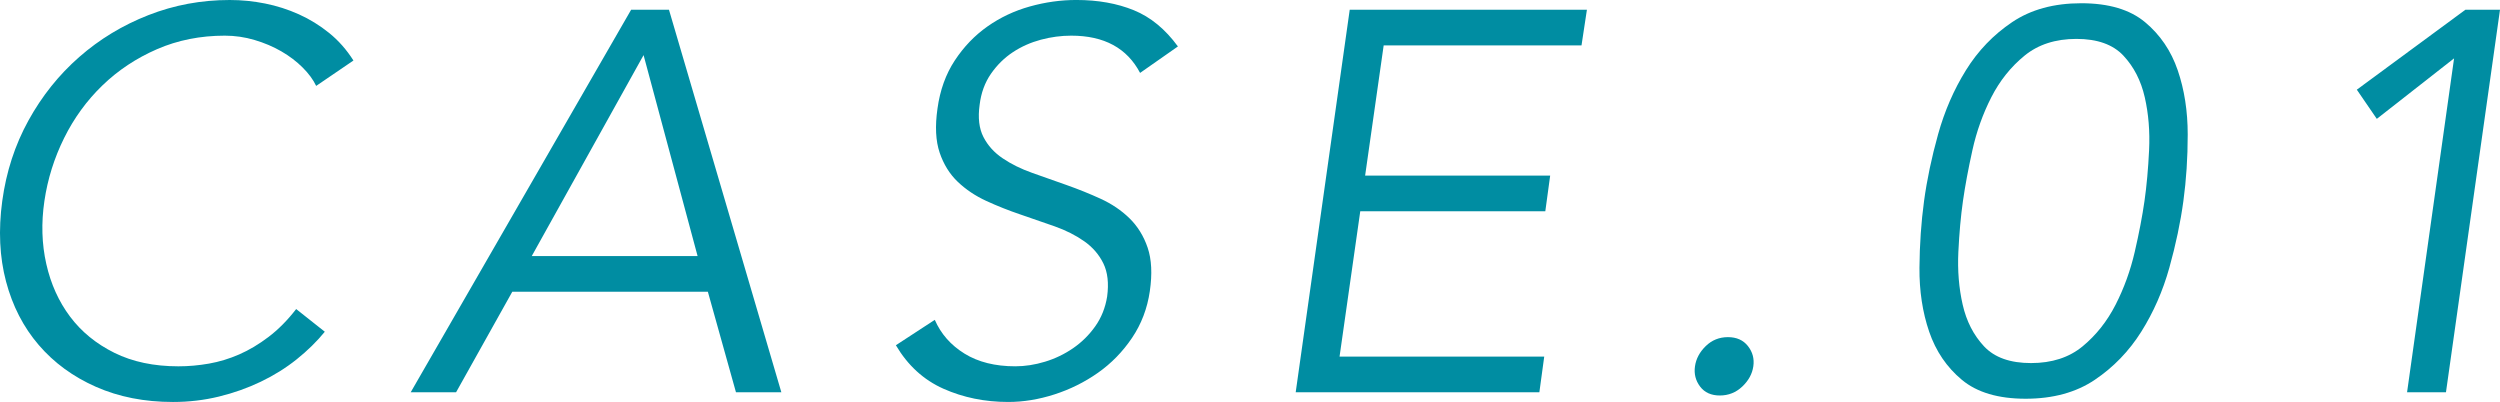
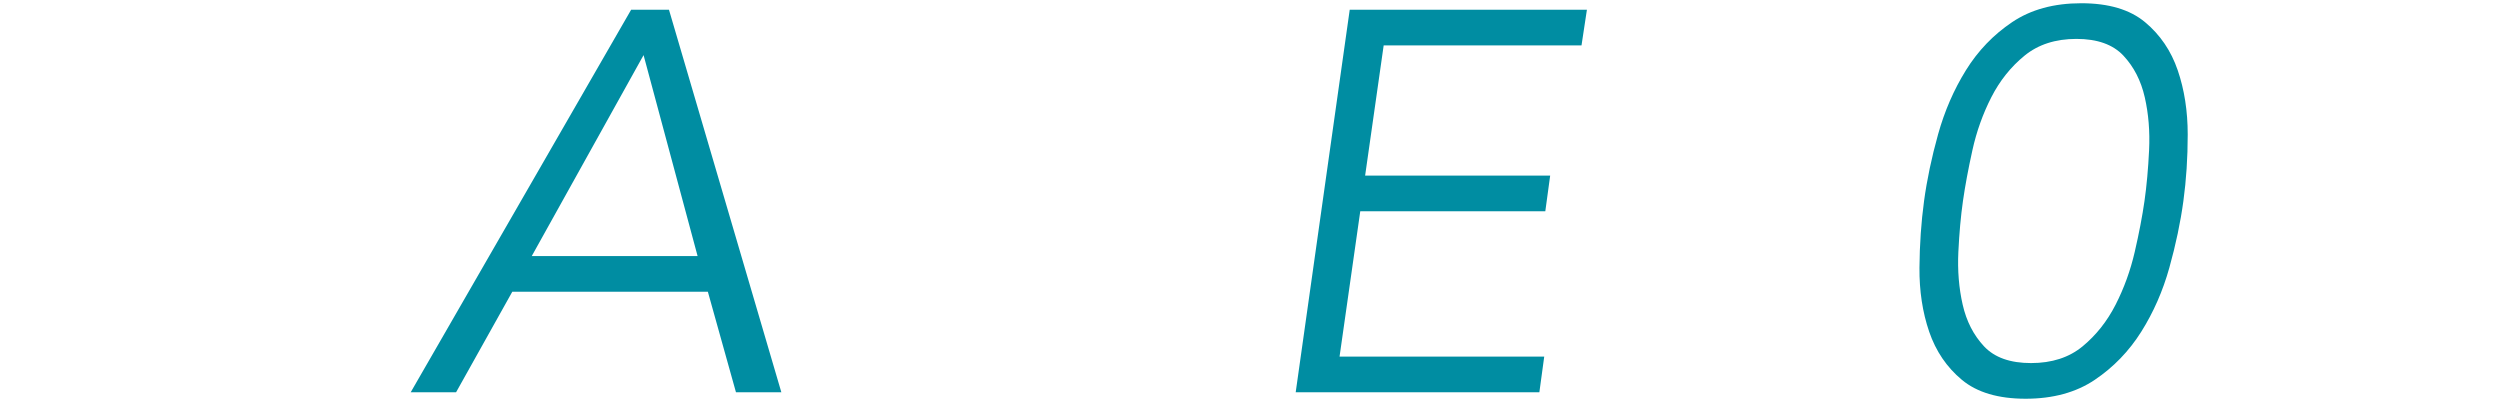
<svg xmlns="http://www.w3.org/2000/svg" id="b" width="277.63" height="44.64" viewBox="0 0 277.63 44.64">
  <g id="c">
-     <path d="m36.07,36.84c-.88,1.08-1.92,2.1-3.12,3.06s-2.53,1.79-3.99,2.49c-1.46.7-3.01,1.25-4.65,1.65-1.64.4-3.34.6-5.1.6-3.16,0-6.01-.56-8.55-1.68-2.54-1.12-4.66-2.67-6.36-4.65s-2.91-4.33-3.63-7.05c-.72-2.72-.86-5.7-.42-8.94.44-3.24,1.41-6.22,2.91-8.94,1.5-2.72,3.38-5.07,5.64-7.05,2.26-1.98,4.82-3.53,7.68-4.65,2.86-1.12,5.87-1.68,9.03-1.68,1.32,0,2.63.13,3.93.39,1.3.26,2.55.66,3.75,1.2,1.2.54,2.32,1.23,3.36,2.07,1.04.84,1.94,1.86,2.7,3.06l-4.14,2.82c-.32-.68-.82-1.36-1.5-2.04-.68-.68-1.47-1.28-2.37-1.8-.9-.52-1.89-.94-2.97-1.26-1.08-.32-2.18-.48-3.3-.48-2.72,0-5.23.5-7.53,1.5-2.3,1-4.32,2.34-6.06,4.02s-3.16,3.63-4.26,5.85c-1.1,2.22-1.83,4.55-2.19,6.99-.36,2.44-.29,4.77.21,6.99s1.38,4.17,2.64,5.85c1.26,1.68,2.9,3.02,4.92,4.02,2.02,1,4.39,1.5,7.11,1.5,1.12,0,2.25-.1,3.39-.3s2.26-.54,3.36-1.02c1.1-.48,2.19-1.13,3.27-1.95,1.08-.82,2.1-1.85,3.06-3.09l3.18,2.52Z" fill="#008da2" stroke-width="0" />
    <path d="m50.65,43.56h-5.04L70.09,1.08h4.2l12.48,42.48h-5.04l-3.12-11.16h-21.72l-6.24,11.16Zm8.4-15.12h18.42l-6-22.32-12.42,22.32Z" fill="#008da2" stroke-width="0" />
-     <path d="m126.61,8.1c-1.45-2.76-3.99-4.14-7.65-4.14-1.12,0-2.25.15-3.37.45-1.12.3-2.16.76-3.1,1.38-.94.62-1.76,1.42-2.44,2.4-.68.98-1.1,2.13-1.26,3.45-.2,1.44-.06,2.63.42,3.57s1.19,1.73,2.14,2.37c.94.64,2.04,1.18,3.28,1.62,1.24.44,2.52.89,3.82,1.35s2.57.97,3.79,1.53c1.22.56,2.29,1.28,3.19,2.16.9.88,1.58,1.97,2.02,3.27s.52,2.91.24,4.83c-.28,1.92-.94,3.65-1.98,5.19-1.04,1.54-2.3,2.83-3.78,3.87-1.48,1.04-3.09,1.84-4.83,2.4s-3.45.84-5.13.84c-2.6,0-5-.49-7.2-1.47-2.2-.98-3.96-2.59-5.28-4.83l4.32-2.82c.68,1.56,1.78,2.81,3.3,3.75,1.52.94,3.4,1.41,5.64,1.41,1.08,0,2.18-.17,3.3-.51,1.12-.34,2.16-.84,3.12-1.5.96-.66,1.78-1.47,2.46-2.43.68-.96,1.12-2.06,1.32-3.3.2-1.48.06-2.71-.42-3.69-.48-.98-1.19-1.8-2.13-2.46-.94-.66-2.03-1.21-3.27-1.65-1.24-.44-2.51-.88-3.81-1.32-1.3-.44-2.56-.94-3.78-1.5-1.22-.56-2.28-1.27-3.18-2.13-.9-.86-1.57-1.94-2.01-3.24-.44-1.3-.52-2.93-.24-4.89.28-2.04.92-3.82,1.92-5.34,1-1.52,2.21-2.78,3.63-3.78,1.42-1,2.99-1.74,4.71-2.22,1.72-.48,3.44-.72,5.16-.72,2.4,0,4.53.38,6.39,1.14,1.86.76,3.49,2.1,4.89,4.02l-4.2,2.94Z" fill="#008da2" stroke-width="0" />
    <path d="m148.76,39.6h22.73l-.54,3.96h-27.06l6-42.48h26.34l-.6,3.96h-21.97l-2.06,14.46h20.55l-.54,3.96h-20.55l-2.3,16.14Z" fill="#008da2" stroke-width="0" />
-     <path d="m194.71,40.68c-.12.84-.53,1.59-1.23,2.25s-1.53.99-2.49.99-1.69-.33-2.19-.99-.69-1.41-.57-2.25c.12-.84.52-1.59,1.2-2.25.68-.66,1.5-.99,2.46-.99s1.7.33,2.22.99c.52.66.72,1.41.6,2.25Z" fill="#008da2" stroke-width="0" />
    <path d="m231.13.36c3.04,0,5.4.7,7.08,2.1,1.68,1.4,2.89,3.18,3.63,5.34.74,2.16,1.11,4.54,1.11,7.14s-.16,5.02-.48,7.38c-.32,2.36-.84,4.83-1.56,7.41-.72,2.58-1.76,4.95-3.12,7.11-1.36,2.16-3.08,3.94-5.16,5.34-2.08,1.4-4.64,2.1-7.68,2.1s-5.4-.7-7.08-2.1c-1.68-1.4-2.89-3.18-3.63-5.34s-1.1-4.53-1.08-7.11.19-5.05.51-7.41c.32-2.36.84-4.83,1.56-7.41s1.75-4.95,3.09-7.11,3.05-3.94,5.13-5.34,4.64-2.1,7.68-2.1Zm-.54,3.96c-2.32,0-4.24.62-5.76,1.86-1.52,1.24-2.75,2.78-3.69,4.62-.94,1.84-1.64,3.8-2.1,5.88-.46,2.08-.81,3.96-1.05,5.64-.24,1.68-.41,3.56-.51,5.64-.1,2.08.06,4.04.48,5.88s1.21,3.38,2.37,4.62c1.16,1.24,2.9,1.86,5.22,1.86s4.23-.62,5.73-1.86,2.72-2.78,3.66-4.62c.94-1.84,1.65-3.8,2.13-5.88.48-2.08.84-3.96,1.08-5.64.24-1.68.41-3.56.51-5.64.1-2.08-.06-4.04-.48-5.88s-1.21-3.38-2.37-4.62c-1.16-1.24-2.9-1.86-5.22-1.86Z" fill="#008da2" stroke-width="0" />
-     <path d="m271.63,43.56h-4.32l5.22-37.08-8.58,6.72-2.22-3.24,12.06-8.88h3.84l-6,42.48Z" fill="#008da2" stroke-width="0" />
  </g>
</svg>